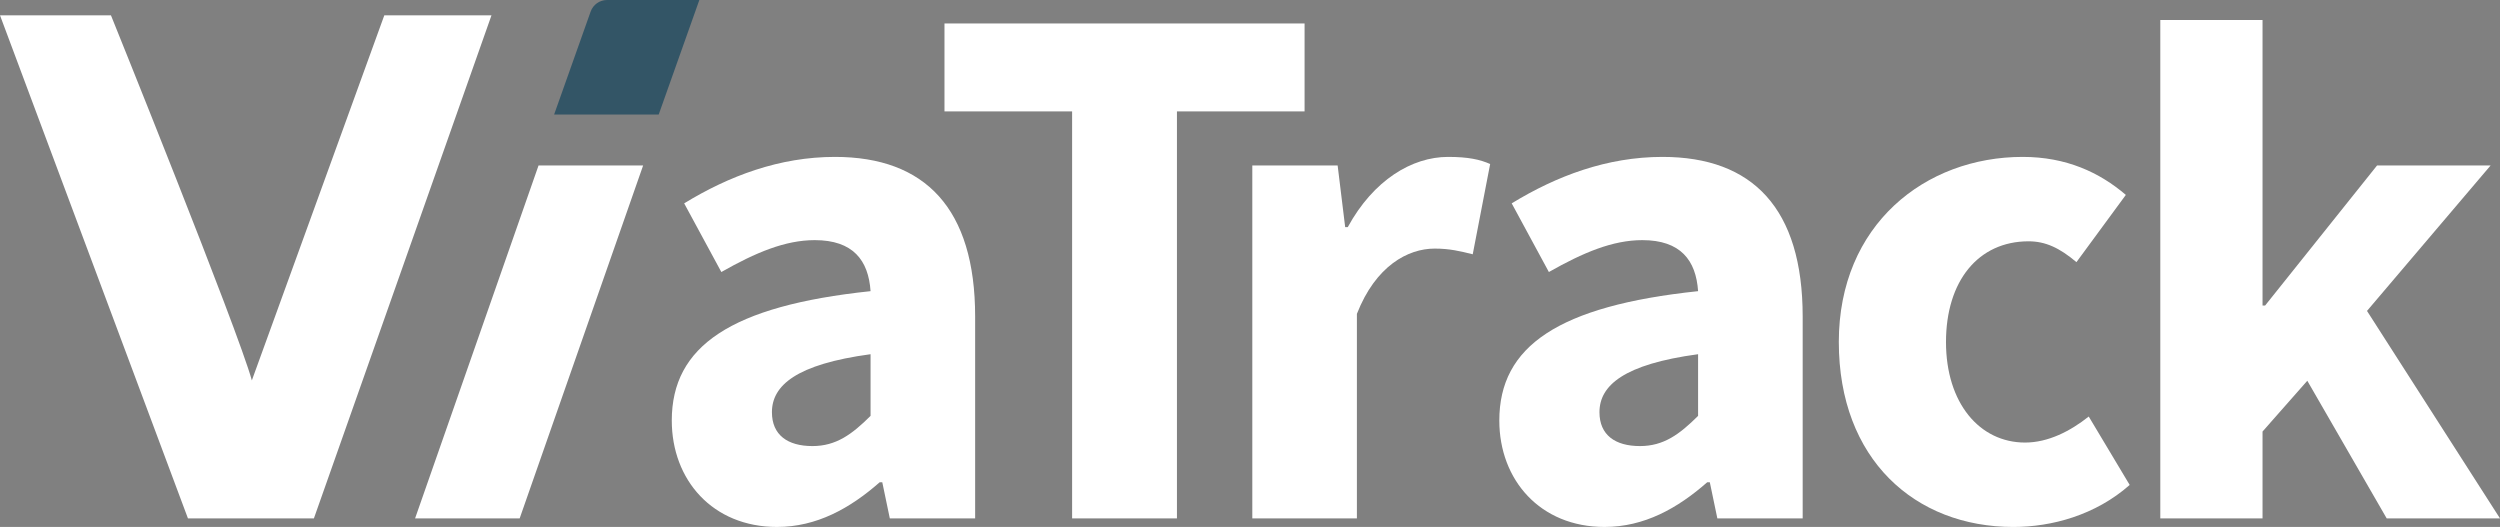
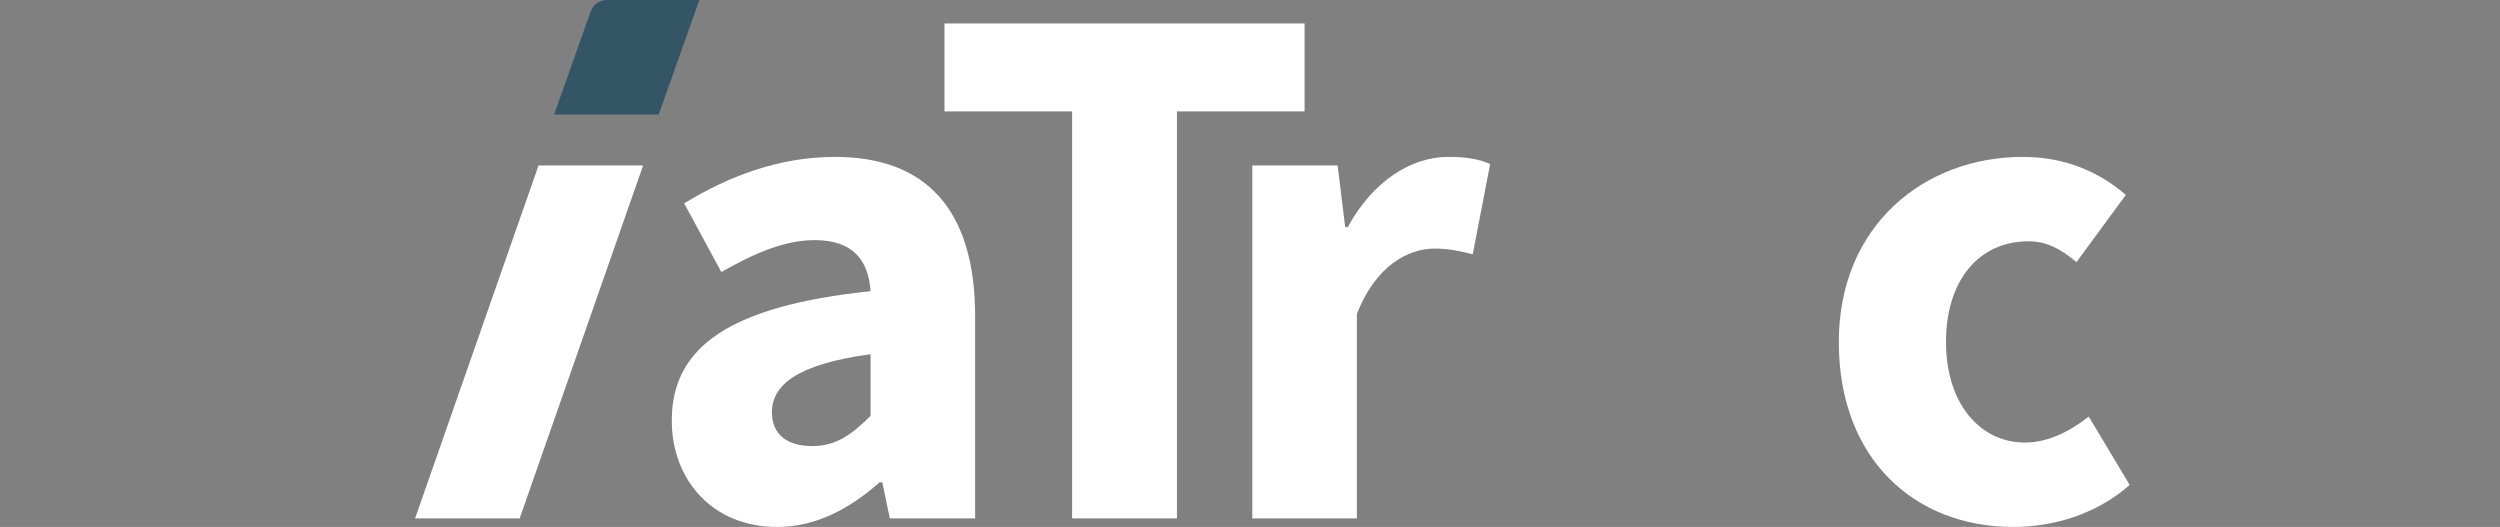
<svg xmlns="http://www.w3.org/2000/svg" id="Layer_1" data-name="Layer 1" viewBox="0 0 639.713 134.84">
  <rect x="0" y="0" width="639.713" height="134.84" fill="#808080" stroke="none" />
  <defs>
    <style>
      .cls-1 {
        fill: #FFF;
      }

      .cls-1,
      .cls-2 {
        stroke-width: 0px;
      }

      .cls-2 {
        fill: #356;
      }
    </style>
  </defs>
  <path class="cls-2" d="m155.333,0h23.618l-10.402,29.314h-26.762l9.35-26.351c.63-1.776,2.311-2.963,4.196-2.963Z" />
-   <path class="cls-1" d="m0,3.917h28.39s32.458,80.328,36.055,93.423L98.34,3.917h27.426l-45.445,128.738h-32.226L0,3.917Z" />
-   <path class="cls-1" d="m137.808,42.334h26.762l-31.597,90.321h-26.762l31.597-90.321Z" />
+   <path class="cls-1" d="m137.808,42.334h26.762l-31.597,90.321h-26.762l31.597-90.321" />
  <path class="cls-1" d="m171.898,107.606c0-19.03,15.141-29.333,50.865-33.102-.536-7.9-4.477-13.057-14.282-13.057-7.58,0-15.139,3.189-23.9,8.159l-9.513-17.57c11.461-7.005,24.377-11.887,38.577-11.887,23.09,0,35.88,13.192,35.88,40.869v51.637h-21.834l-1.928-9.251h-.664c-7.603,6.682-16.126,11.435-26.277,11.435-16.472,0-26.923-12.018-26.923-27.234Zm50.865-1.191v-15.777c-19.031,2.569-25.239,8.008-25.239,14.836,0,5.822,4.002,8.67,10.361,8.67,6.059,0,10.126-2.998,14.877-7.729Z" />
  <path class="cls-1" d="m274.338,28.498h-32.659V6h92.144v22.498h-32.659v104.157h-26.826V28.498Z" />
  <path class="cls-1" d="m320.448,42.334h21.833l1.929,15.784h.664c6.575-12.059,16.45-17.969,25.659-17.969,5.162,0,8.161.664,10.774,1.82l-4.457,23.098c-3.213-.792-5.869-1.456-9.746-1.456-6.811,0-15.077,4.39-19.895,16.702v52.342h-26.762V42.334Z" />
-   <path class="cls-1" d="m383.652,107.606c0-19.03,15.142-29.333,50.864-33.102-.535-7.9-4.477-13.057-14.282-13.057-7.579,0-15.139,3.189-23.899,8.159l-9.514-17.57c11.462-7.005,24.378-11.887,38.577-11.887,23.091,0,35.88,13.192,35.88,40.869v51.637h-21.833l-1.929-9.251h-.664c-7.603,6.682-16.125,11.435-26.276,11.435-16.473,0-26.924-12.018-26.924-27.234Zm50.864-1.191v-15.777c-19.03,2.569-25.238,8.008-25.238,14.836,0,5.822,4.003,8.67,10.361,8.67,6.06,0,10.126-2.998,14.877-7.729Z" />
  <path class="cls-1" d="m470.524,87.526c0-30.028,22.105-47.377,47.059-47.377,11.116,0,19.662,3.961,26.388,9.723l-12.642,17.206c-4.325-3.662-7.943-5.331-12.246-5.331-12.869,0-21.133,10.148-21.133,25.779s8.607,25.716,20.233,25.716c5.931,0,11.604-2.934,16.295-6.659l10.477,17.506c-8.782,7.754-19.984,10.751-29.771,10.751-25.211,0-44.659-17.349-44.659-47.313Z" />
-   <path class="cls-1" d="m552.788,5.113h26.161v73.064h.664l28.649-35.844h29.054l-31.636,37.226,34.033,53.096h-28.99l-20.32-35.226-11.454,12.995v22.23h-26.161V5.113Z" />
</svg>